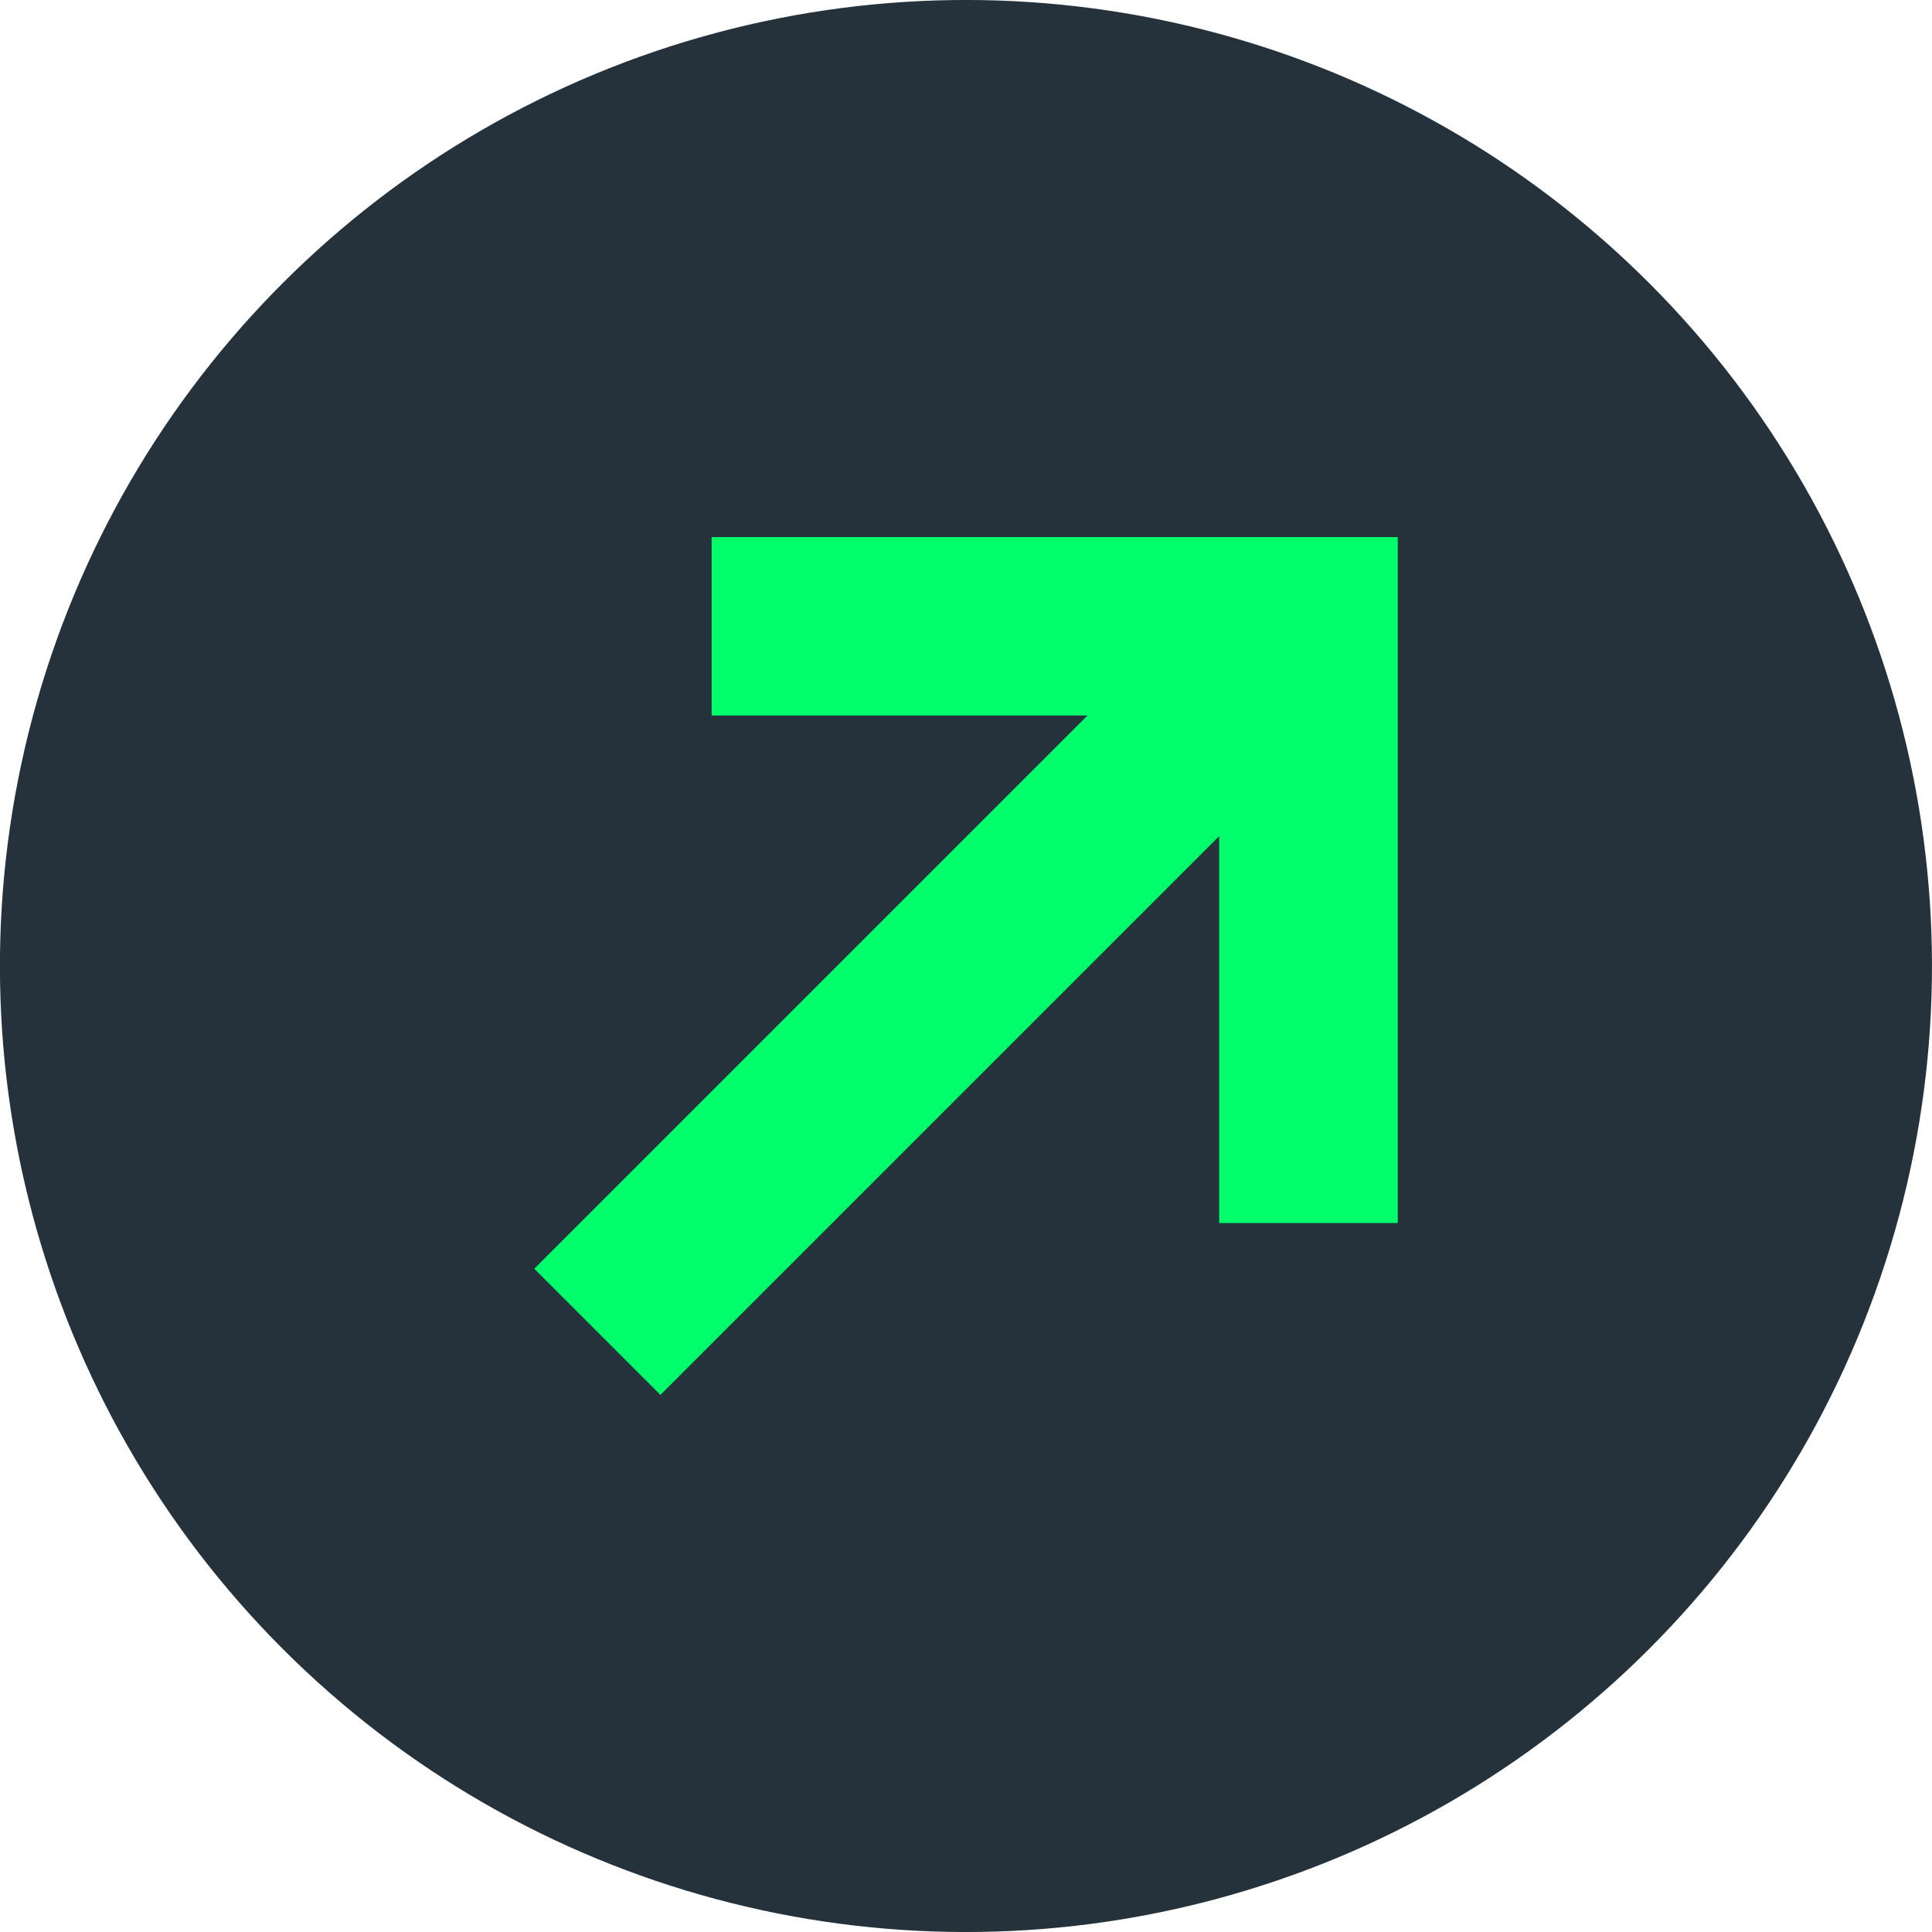
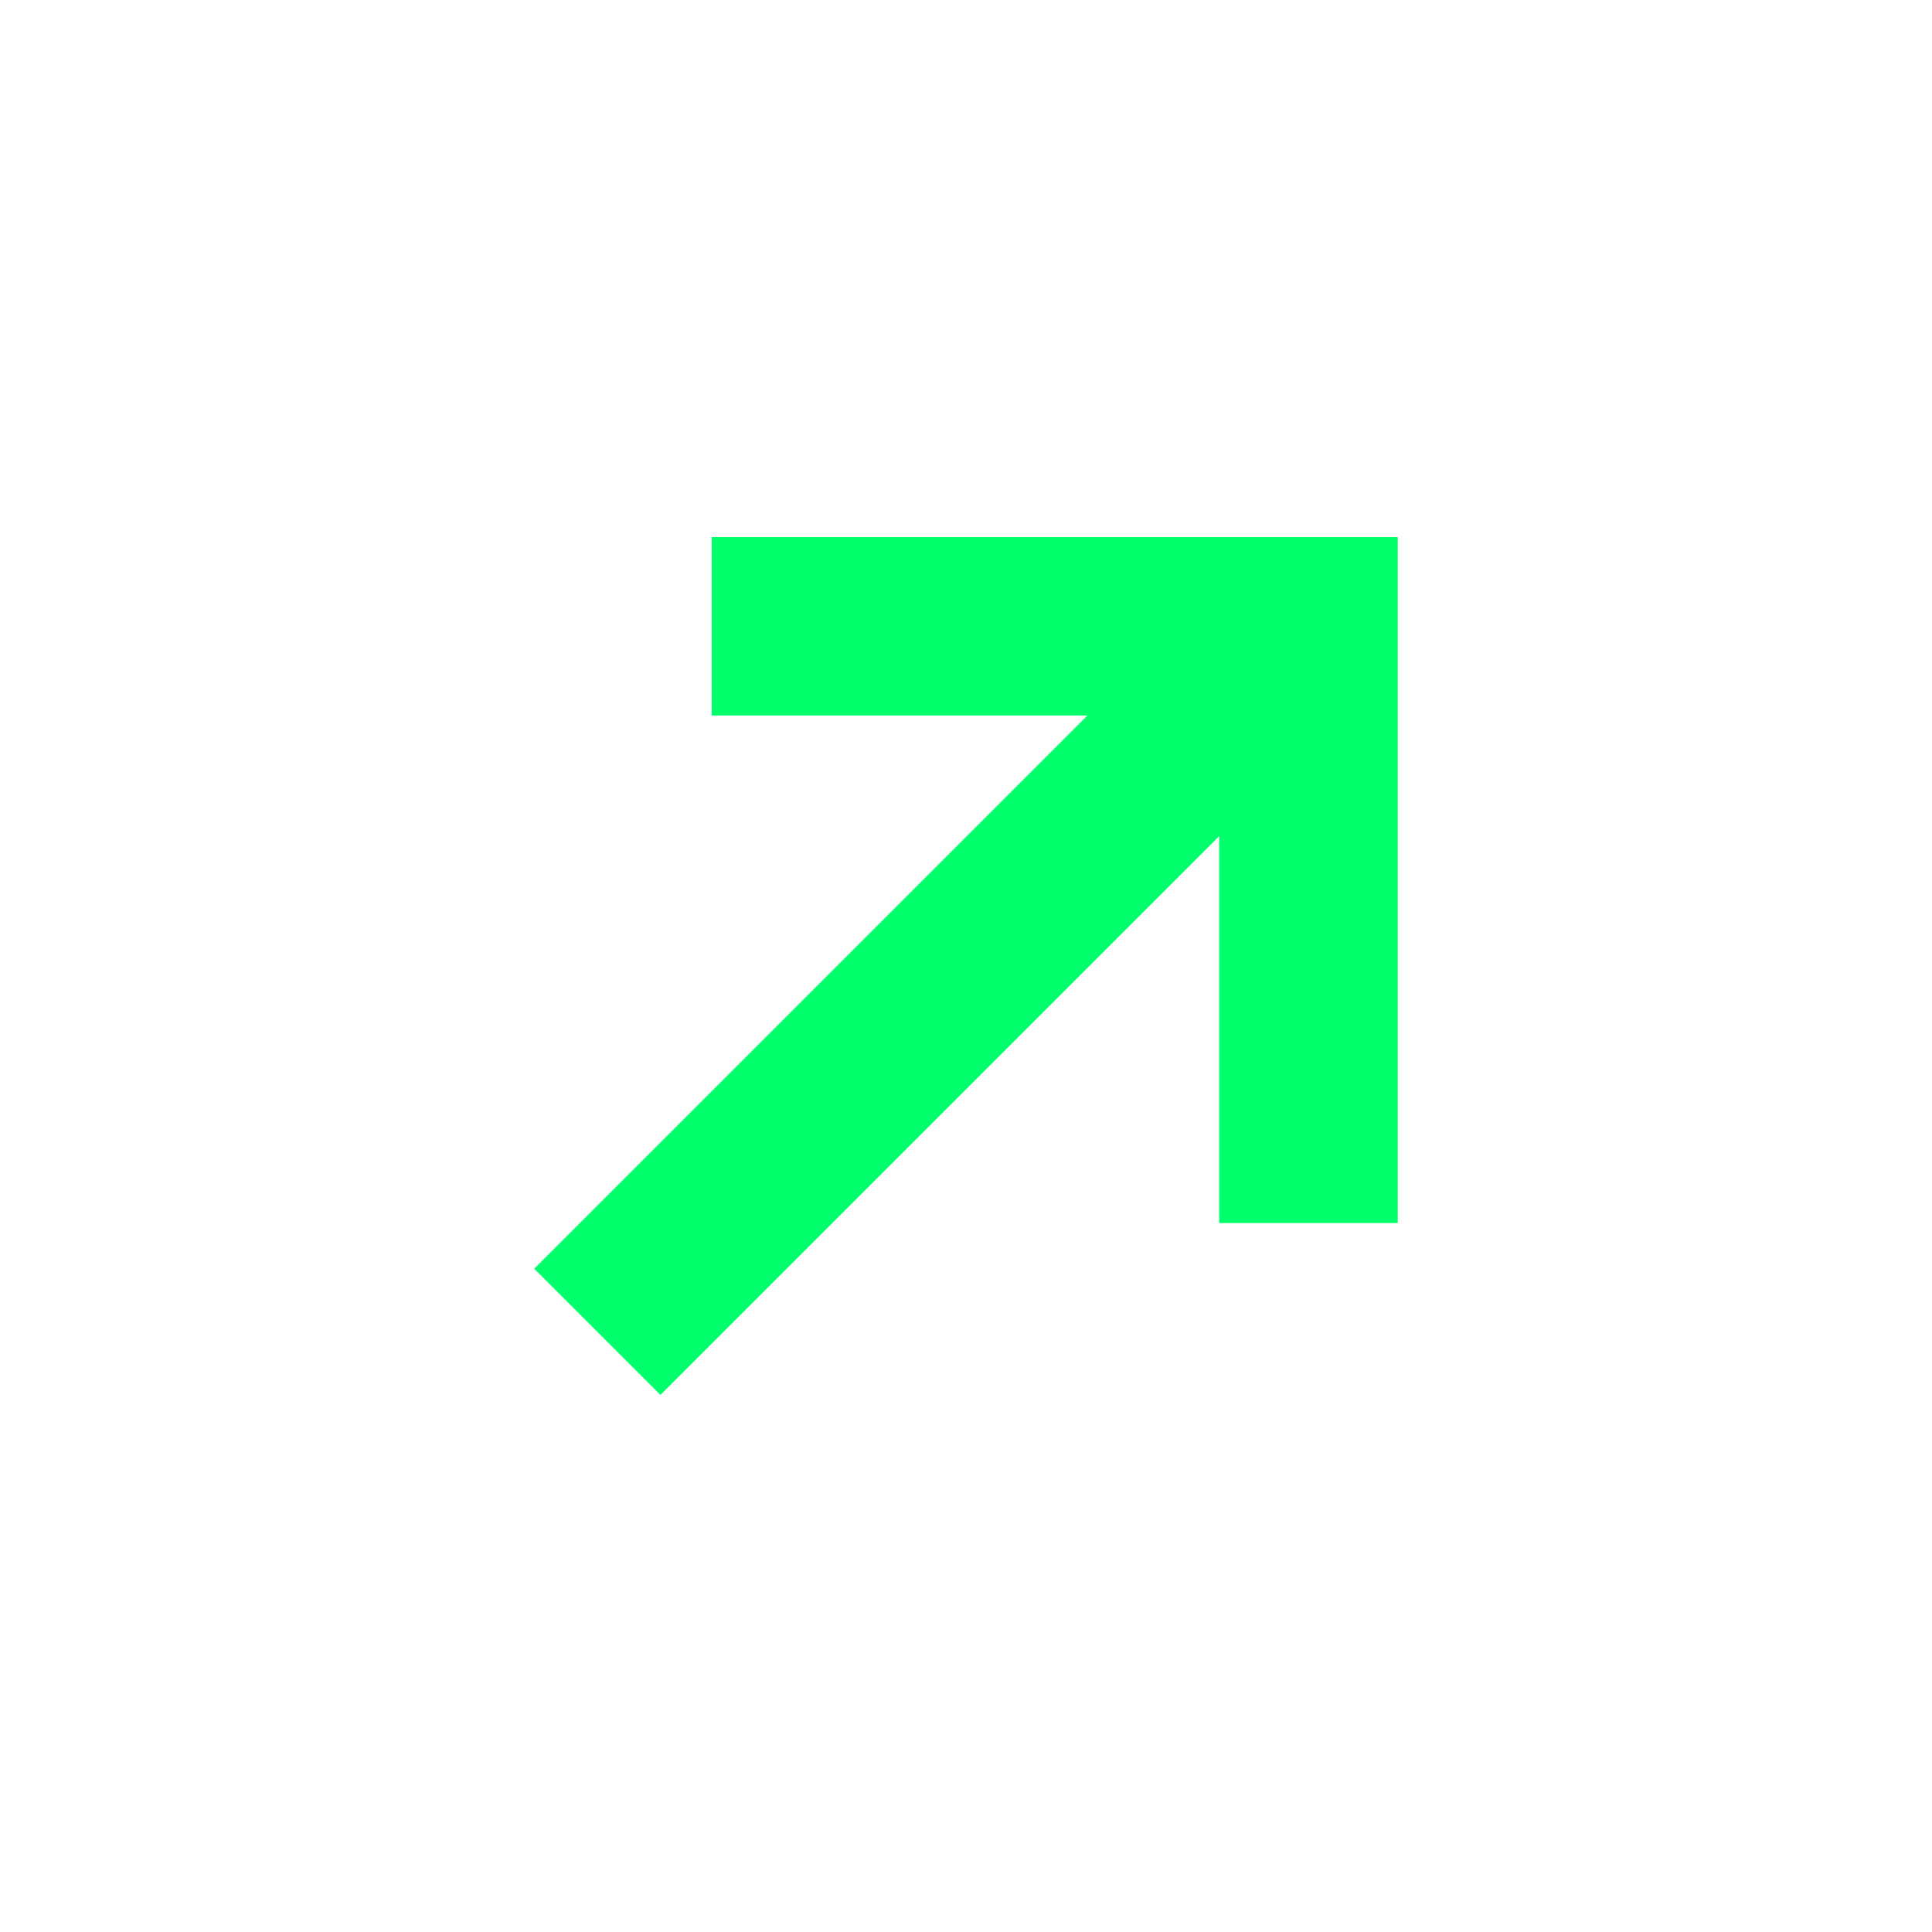
<svg xmlns="http://www.w3.org/2000/svg" id="Layer_2" data-name="Layer 2" viewBox="0 0 115 115">
  <defs>
    <style>      .cls-1 {        fill: #00ff6a;      }      .cls-2 {        fill: #25313b;      }    </style>
  </defs>
  <g id="Layer_1-2" data-name="Layer 1">
    <g>
-       <circle class="cls-2" cx="57.5" cy="57.5" r="57.5" transform="translate(-23.82 57.5) rotate(-45)" />
      <polygon class="cls-1" points="42.36 31.97 42.36 42.59 64.73 42.59 31.8 75.52 39.31 83.03 72.57 49.77 72.57 72.8 83.2 72.8 83.2 31.97 42.36 31.97" />
    </g>
  </g>
</svg>